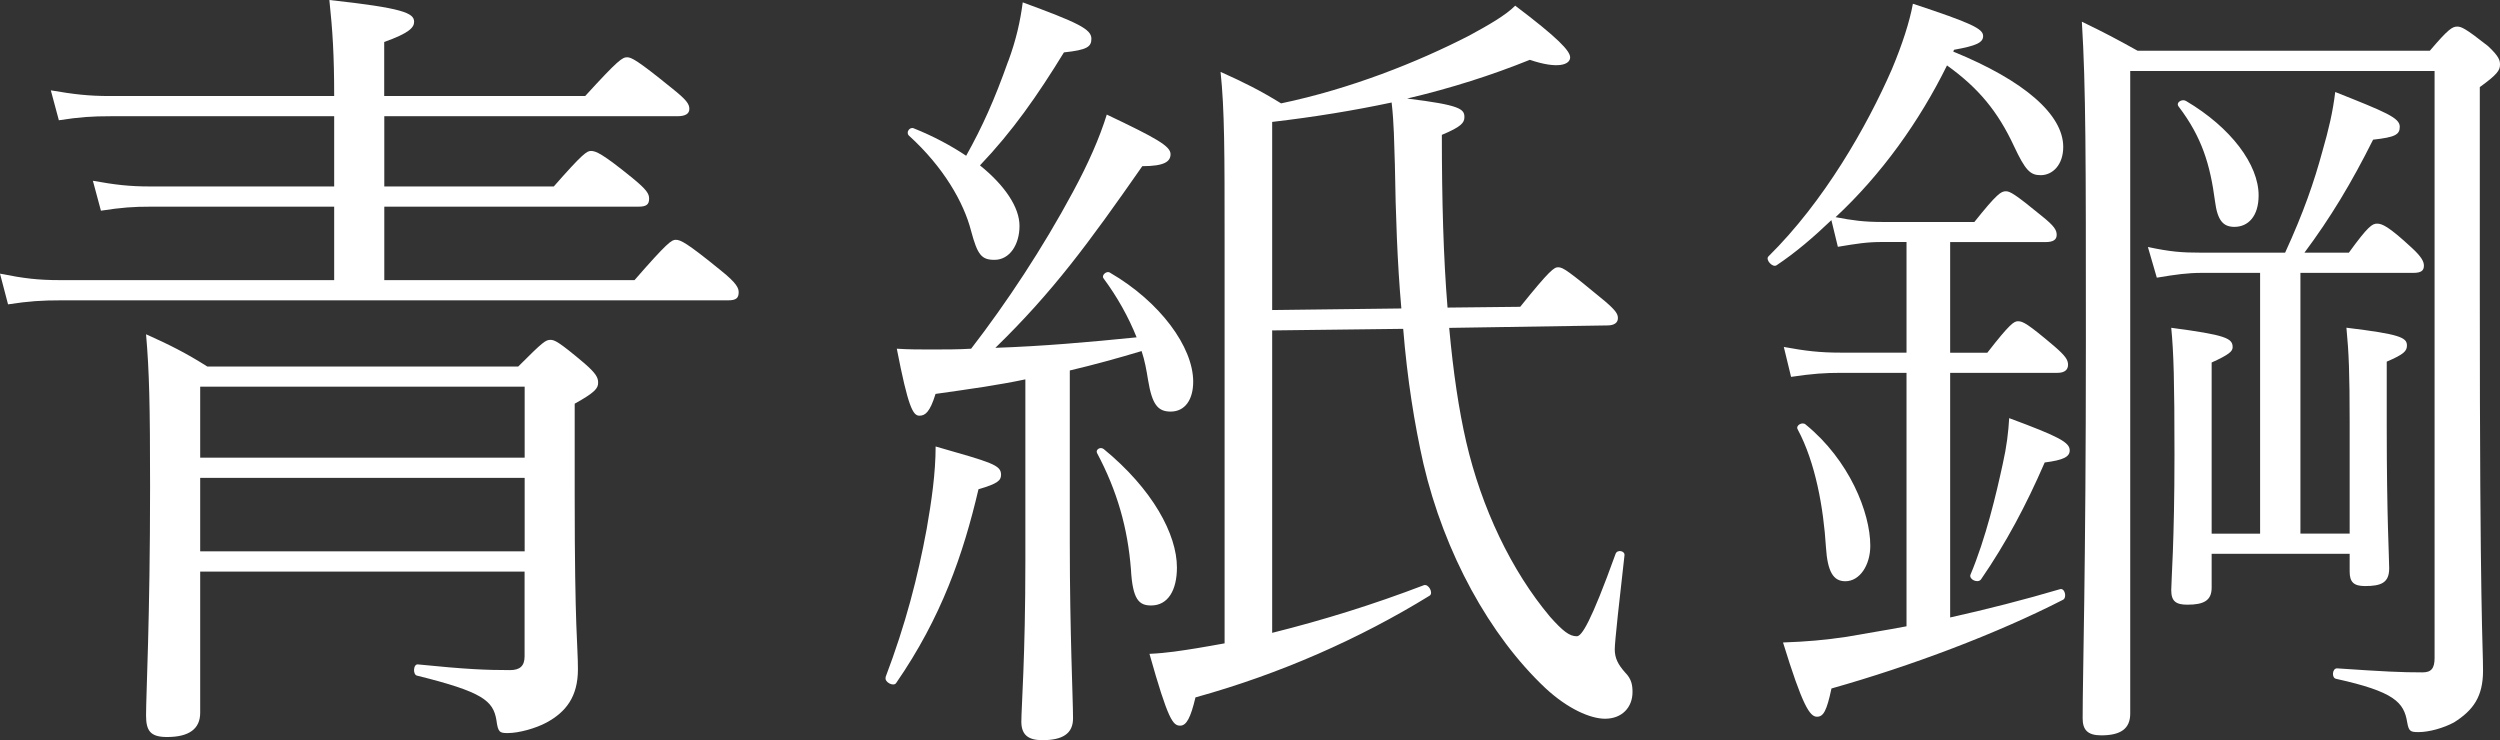
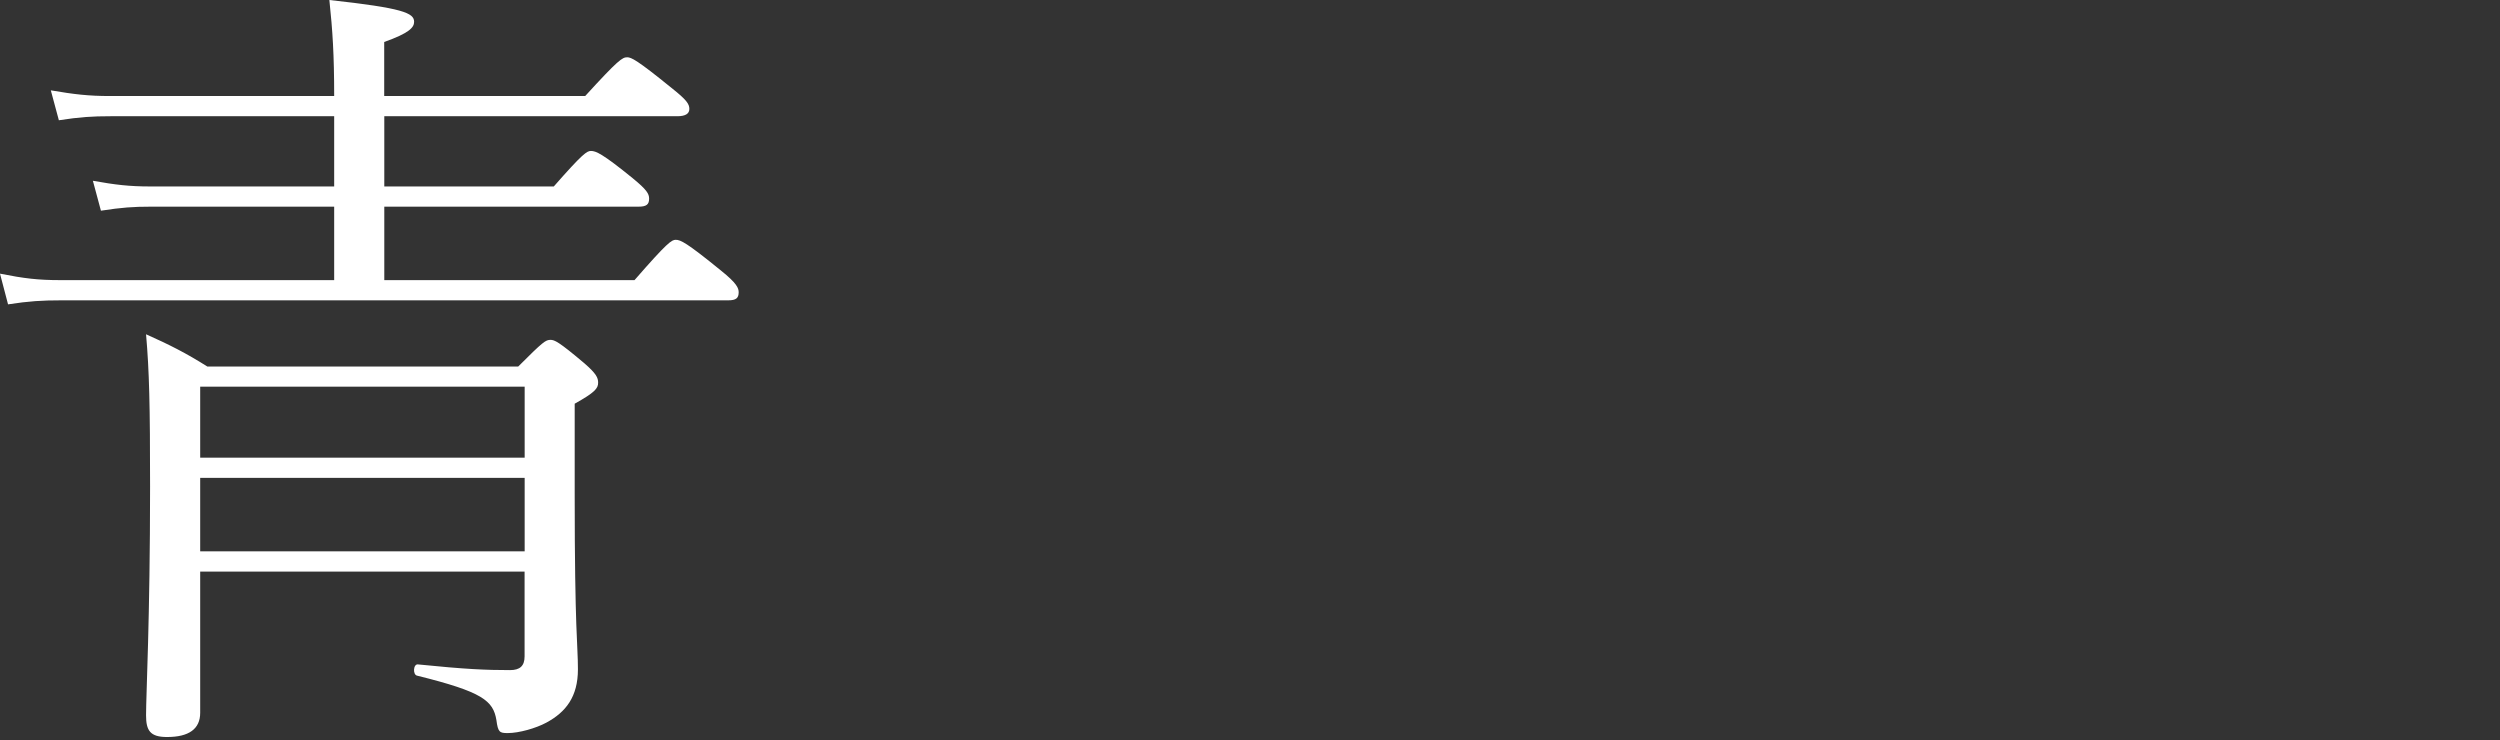
<svg xmlns="http://www.w3.org/2000/svg" id="_レイヤー_2" data-name="レイヤー 2" viewBox="0 0 285.85 84.64">
  <rect x="0" y="0" width="285.85" height="84.64" fill="#333333" stroke="none" />
  <defs>
    <style>
      .cls-1 {
        fill: #fff;
      }
    </style>
  </defs>
  <g id="_レイヤー_5" data-name="レイヤー 5">
    <g>
      <path class="cls-1" d="M38.21,23.63h-20.95c-2.03,0-3.32.09-5.72.46l-.92-3.42c2.58.46,4.15.65,6.55.65h21.04v-8.03H12.64c-2.12,0-3.51.09-5.91.46l-.92-3.42c2.68.46,4.34.65,6.74.65h25.66c0-4.71-.18-7.48-.55-10.98,8.4.92,9.69,1.48,9.69,2.49,0,.65-.55,1.29-3.42,2.31v6.18h22.98c3.79-4.15,4.25-4.43,4.8-4.43.46,0,1.11.28,5.08,3.51,1.75,1.38,2.03,1.85,2.03,2.4s-.46.83-1.38.83h-33.5v8.03h19.38c3.32-3.78,3.79-4.06,4.25-4.06.55,0,1.29.28,4.8,3.14,1.57,1.29,1.85,1.75,1.85,2.31,0,.65-.28.92-1.2.92h-29.08v8.4h28.61c3.78-4.34,4.25-4.61,4.71-4.61.55,0,1.2.28,5.17,3.51,1.85,1.48,2.03,2.03,2.03,2.49,0,.65-.28.92-1.2.92H7.01c-2.22,0-3.69.09-6.09.46l-.92-3.51c2.77.55,4.34.74,6.92.74h31.29v-8.4ZM22.89,65.35v16.15c0,1.85-1.29,2.77-3.79,2.77-1.94,0-2.4-.74-2.4-2.49,0-2.4.46-10.98.46-26.12,0-9.32-.09-13.2-.46-17.44,2.68,1.2,4.52,2.12,7.01,3.69h35.54c2.86-2.86,3.14-3.05,3.69-3.05.46,0,.92.18,3.88,2.68,1.38,1.2,1.57,1.66,1.57,2.22,0,.65-.37,1.11-2.68,2.4v10.34c0,15.88.37,17.17.37,20.03,0,3.14-1.38,4.89-3.6,6.09-1.2.65-3.14,1.2-4.43,1.2-.92,0-1.11-.09-1.29-1.48-.37-2.22-1.57-3.23-9.05-5.08-.55-.09-.46-1.38.09-1.29,5.45.55,7.75.65,10.52.65,1.11,0,1.66-.46,1.66-1.57v-9.69H22.89ZM60,44.21H22.89v8.12h37.1v-8.12ZM60,54.64H22.89v8.4h37.1v-8.4Z" />
-       <path class="cls-1" d="M101.25,77.44c2.31-6.09,3.69-11.45,4.71-16.98.55-3.14,1.02-6.37,1.02-9.41,6.46,1.85,7.48,2.12,7.48,3.23,0,.65-.37,1.02-2.58,1.66-1.75,7.48-4.25,14.68-9.41,22.15-.28.46-1.38-.09-1.2-.65ZM117.22,43.38c-3.05.65-6.37,1.11-10.25,1.66-.65,2.12-1.2,2.49-1.85,2.49-.74,0-1.29-1.02-2.58-7.66,1.29.09,2.68.09,3.88.09,1.66,0,3.14,0,4.62-.09,4.06-5.26,8.21-11.54,11.63-17.91,1.75-3.23,3.05-6.18,3.88-8.86,5.63,2.68,7.29,3.6,7.29,4.52,0,.83-.65,1.38-3.23,1.38-6.18,8.86-10.25,14.4-16.8,20.77,5.35-.18,10.71-.65,16.15-1.2-.92-2.31-2.21-4.62-3.78-6.74-.28-.37.37-.92.74-.65,5.72,3.32,9.51,8.49,9.51,12.46,0,2.03-.92,3.42-2.58,3.42-1.48,0-2.12-.83-2.58-3.6-.18-1.11-.37-2.22-.74-3.32-2.77.83-5.45,1.57-8.21,2.22v19.75c0,10.25.37,17.81.37,20.03,0,1.75-1.2,2.49-3.51,2.49-1.66,0-2.4-.65-2.4-2.12,0-1.57.46-7.38.46-18.37v-20.77ZM115.28,7.01c.92-2.49,1.38-4.61,1.66-6.74,6.28,2.31,7.85,3.05,7.85,4.15,0,.92-.46,1.29-3.14,1.57-3.05,4.98-5.91,9.05-9.6,12.92,2.86,2.31,4.52,4.8,4.52,6.92s-1.11,3.88-2.86,3.88c-1.48,0-1.94-.55-2.68-3.32-.83-3.23-3.14-7.29-7.11-10.89-.37-.37.09-1.02.55-.83,2.31.92,4.34,2.03,6,3.14,1.85-3.32,3.23-6.37,4.8-10.8ZM126.17,51.32c5.63,4.61,8.4,9.78,8.4,13.57,0,2.58-1.01,4.34-2.95,4.34-1.38,0-2.12-.65-2.31-4.15-.37-4.71-1.57-8.95-3.88-13.29-.18-.37.37-.74.74-.46ZM145.46,37.75v34.61c5.91-1.48,11.54-3.23,17.35-5.45.55-.18,1.11.92.65,1.2-7.94,4.89-17.08,8.95-26.77,11.63-.55,2.31-1.02,3.23-1.75,3.23-.83,0-1.38-.65-3.51-8.21,2.03-.09,3.69-.37,5.45-.65,1.11-.18,2.12-.37,3.14-.55V27.6c0-10.15,0-15.04-.46-19.38,2.68,1.2,4.52,2.12,6.92,3.6,7.94-1.66,15.6-4.71,21.51-7.75,2.21-1.2,4.15-2.31,5.26-3.42,4.89,3.69,6.28,5.17,6.28,5.91,0,.83-1.38,1.38-4.61.28-4.34,1.75-8.95,3.23-14.03,4.43,6.09.74,6.55,1.2,6.55,2.12,0,.65-.37,1.11-2.58,2.03,0,7.48.18,14.03.65,19.75l8.31-.09c3.42-4.25,3.88-4.52,4.34-4.52.55,0,1.11.37,5.35,3.88,1.29,1.11,1.48,1.48,1.48,1.94,0,.55-.46.83-1.2.83l-18.09.28c.46,5.08,1.11,9.41,1.94,13.01,1.75,7.57,5.17,14.77,9.6,20.03,1.48,1.66,2.22,2.22,3.05,2.22.55,0,1.57-1.48,4.43-9.41.18-.55,1.11-.37,1.02.18-.55,4.8-1.11,9.88-1.11,10.71,0,1.02.37,1.75,1.2,2.68.74.74.83,1.48.83,2.22,0,1.75-1.2,3.05-3.14,3.05-1.66,0-4.25-1.11-6.83-3.51-6.37-6-11.54-15.41-13.94-25.66-1.02-4.52-1.85-9.69-2.31-15.41l-14.95.18ZM160.23,35.26c-.46-5.17-.65-10.71-.74-16.43-.09-2.68-.09-4.61-.37-7.11-4.34.92-8.86,1.66-13.66,2.22v21.51l14.77-.18Z" />
-       <path class="cls-1" d="M223.36,5.91c8.12,3.32,12.55,7.2,12.55,10.89,0,2.03-1.2,3.23-2.58,3.23-1.2,0-1.75-.55-3.05-3.32-1.85-3.97-4.06-6.65-7.66-9.23-3.14,6.37-7.48,12.46-12.74,17.35,1.94.37,3.23.55,5.35.55h10.52c2.58-3.23,3.05-3.51,3.6-3.51.46,0,1.01.28,4.15,2.86,1.38,1.11,1.66,1.57,1.66,2.12s-.37.83-1.29.83h-10.89v12.65h4.25c2.58-3.32,3.05-3.6,3.51-3.6.55,0,1.11.28,4.15,2.86,1.29,1.11,1.57,1.57,1.57,2.12s-.37.92-1.2.92h-12.28v27.97c4.15-.92,8.49-2.03,12.55-3.23.55-.18.83.92.37,1.2-7.57,3.88-17.35,7.57-26.49,10.15-.55,2.58-.92,3.23-1.66,3.23-.83,0-1.66-1.29-3.88-8.49,2.68-.09,4.8-.28,7.29-.65,2.03-.37,4.43-.74,6.83-1.2v-28.98h-7.48c-1.85,0-3.23.09-5.72.46l-.83-3.42c2.49.46,4.15.65,6.46.65h7.57v-12.65h-2.77c-1.75,0-2.86.18-5.08.55l-.74-3.05c-2.03,1.94-4.06,3.69-6.28,5.17-.46.28-1.29-.65-.92-1.02,6.37-6.28,11.26-14.86,14.12-21.41,1.2-2.86,2.03-5.45,2.4-7.48,6.74,2.22,8.03,2.86,8.03,3.69,0,.74-.74,1.11-3.32,1.57l-.09.18ZM206.47,48.55c4.98,4.06,7.38,10.06,7.38,13.85,0,2.22-1.2,4.06-2.86,4.06-1.38,0-2.03-1.11-2.21-3.88-.28-4.52-1.2-9.69-3.23-13.48-.28-.46.55-.92.92-.55ZM225.3,65.72c1.75-4.15,2.95-9.23,3.69-12.65.46-2.03.65-3.69.74-5.26,5.72,2.12,6.92,2.77,6.92,3.69,0,.74-.74,1.11-2.86,1.38-2.12,4.89-4.43,9.23-7.29,13.38-.37.46-1.38,0-1.2-.55ZM277.82,5.81c2.12-2.49,2.58-2.77,3.14-2.77.46,0,.92.18,3.51,2.22,1.29,1.2,1.38,1.66,1.38,2.12,0,.65-.28,1.11-2.31,2.58v23.35c0,37.84.37,40.15.37,43.38,0,2.95-1.11,4.52-3.32,5.91-1.2.65-2.86,1.11-4.06,1.11-.92,0-1.11-.09-1.29-1.11-.37-2.31-1.48-3.51-8.12-4.98-.55-.09-.46-1.2.09-1.2,5.45.37,7.29.46,9.78.46,1.01,0,1.38-.46,1.38-1.66V8.12h-34.8v73.47c0,1.75-1.11,2.49-3.32,2.49-1.57,0-2.12-.65-2.12-1.94,0-4.98.37-16.8.37-43.2,0-20.77,0-28.98-.46-36.46,2.49,1.2,4.06,2.03,6.37,3.32h33.41ZM258.43,31.2h-6.65c-1.66,0-2.95.18-5.17.55l-1.02-3.51c2.58.55,3.88.65,6.09.65h9.6c2.12-4.61,3.32-8.12,4.25-11.54.74-2.58,1.2-4.52,1.48-6.83,5.81,2.31,7.38,2.95,7.38,3.97,0,.92-.55,1.2-3.05,1.48-2.49,4.98-4.89,8.95-7.85,12.92h5.08c2.21-3.05,2.68-3.32,3.23-3.32s1.29.28,3.97,2.77c1.11,1.02,1.38,1.57,1.38,2.03,0,.55-.28.83-1.2.83h-12.92v29.81h5.63v-12.74c0-5.54-.09-7.94-.37-10.8,6.09.74,6.92,1.11,6.92,2.03,0,.65-.37,1.02-2.31,1.85v7.48c0,10.34.28,14.95.28,16.15,0,1.66-.92,2.03-2.77,2.03-1.29,0-1.75-.46-1.75-1.66v-2.03h-15.78v3.88c0,1.48-.92,1.94-2.77,1.94-1.29,0-1.85-.37-1.85-1.66,0-1.11.37-5.45.37-15.51,0-8.31-.09-11.63-.37-14.49,6.28.83,7.02,1.2,7.02,2.22,0,.46-.37.83-2.4,1.75v19.57h5.54v-29.81ZM249.94,11.54c5.17,3.05,8.31,7.29,8.31,10.8,0,2.4-1.2,3.6-2.77,3.6-1.29,0-1.94-.74-2.22-2.95-.55-4.15-1.48-7.29-4.15-10.8-.37-.46.37-.92.83-.65Z" />
    </g>
  </g>
</svg>